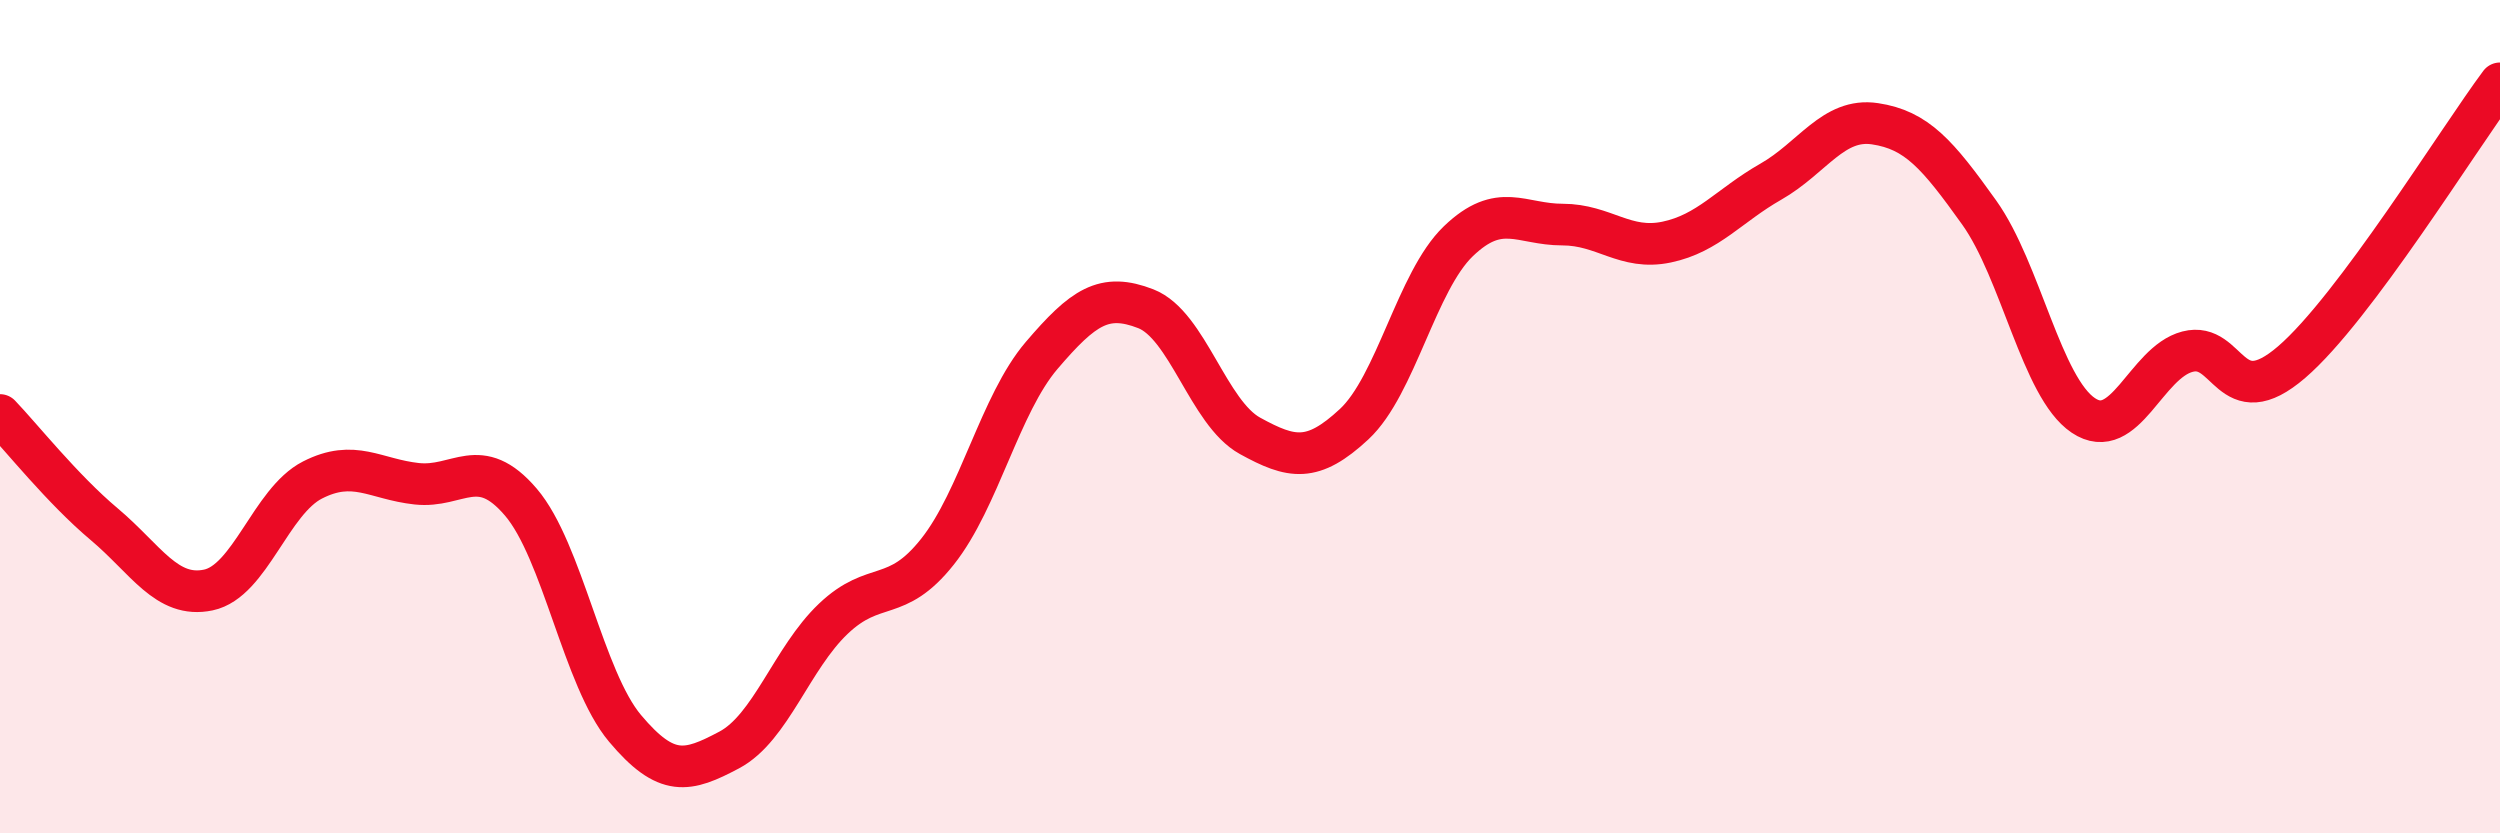
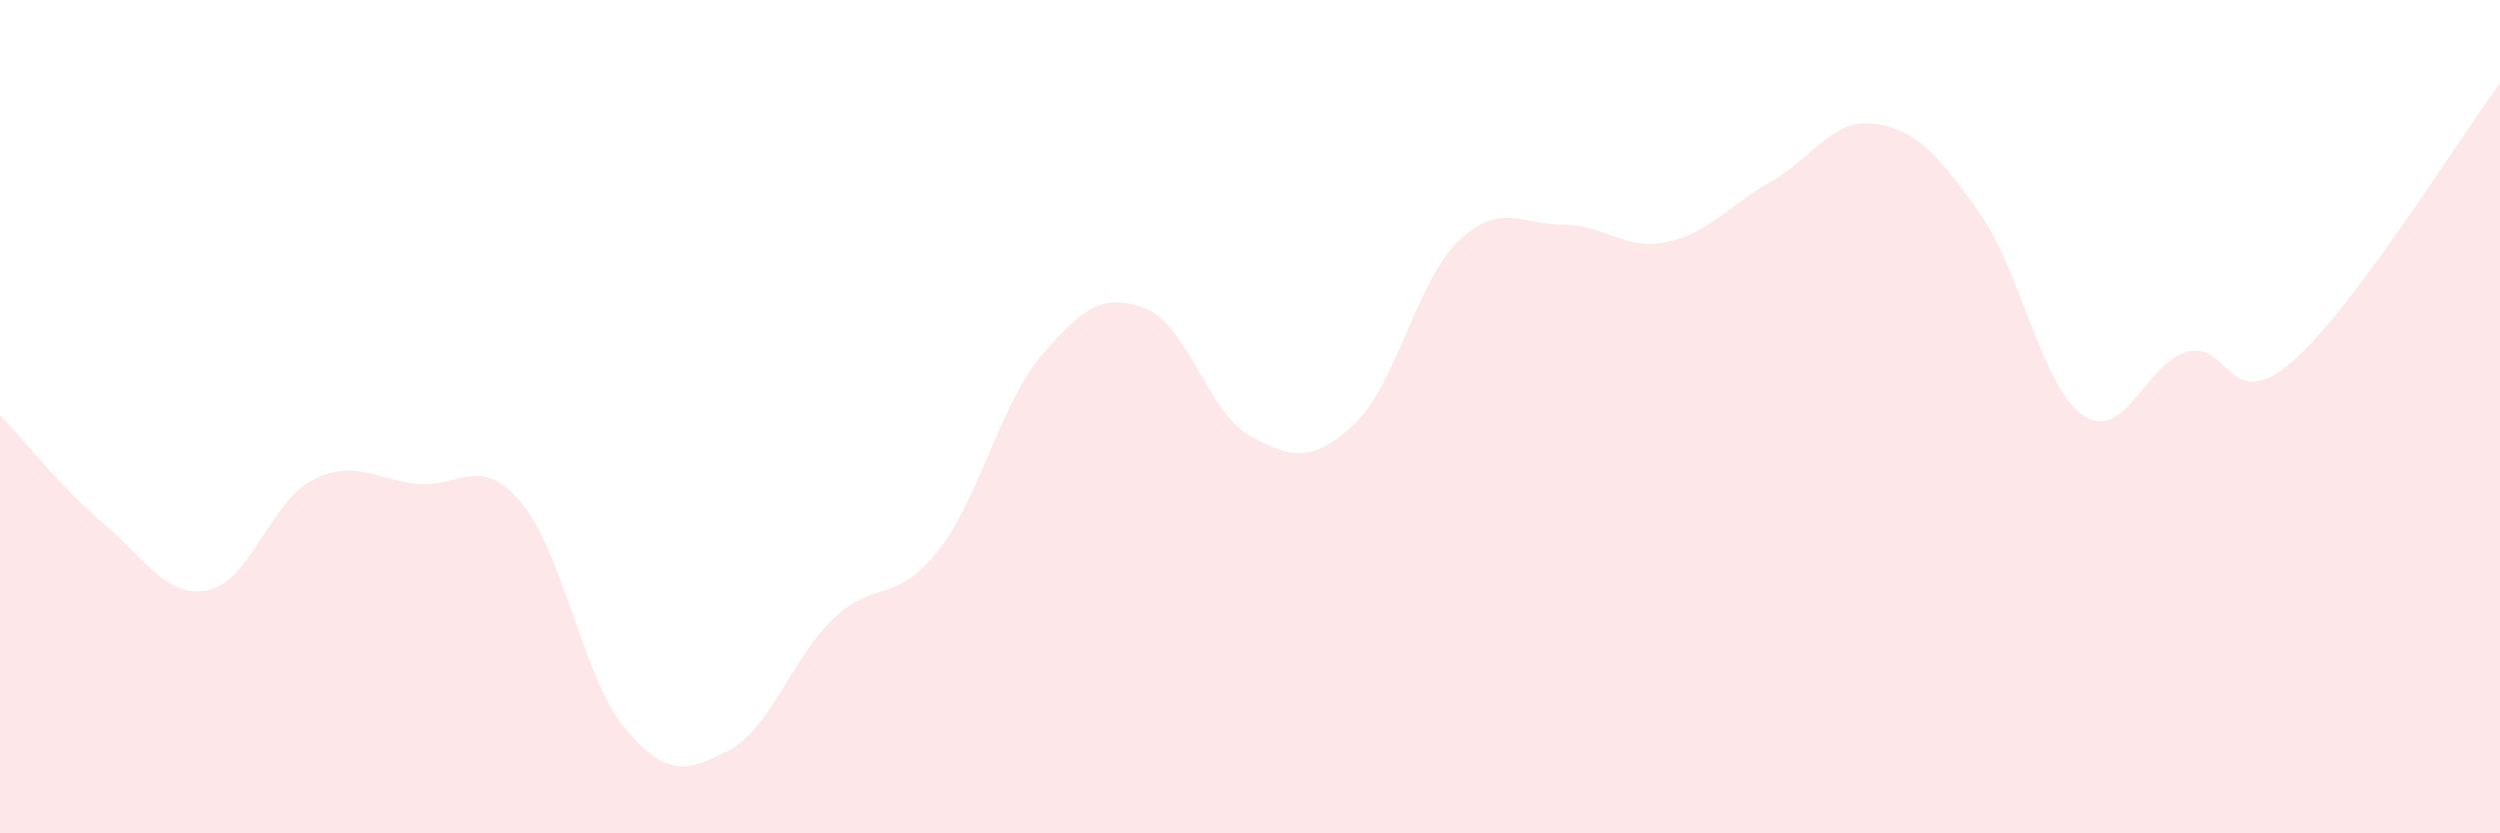
<svg xmlns="http://www.w3.org/2000/svg" width="60" height="20" viewBox="0 0 60 20">
  <path d="M 0,9.96 C 0.5,10.48 1.5,11.74 2.5,12.58 C 3.5,13.42 4,14.37 5,14.16 C 6,13.95 6.5,12.03 7.5,11.52 C 8.5,11.01 9,11.5 10,11.61 C 11,11.72 11.5,10.88 12.5,12.05 C 13.5,13.22 14,16.29 15,17.48 C 16,18.67 16.5,18.53 17.5,18 C 18.5,17.47 19,15.8 20,14.85 C 21,13.9 21.5,14.5 22.5,13.24 C 23.5,11.98 24,9.7 25,8.53 C 26,7.36 26.5,7.02 27.5,7.41 C 28.5,7.8 29,9.91 30,10.46 C 31,11.01 31.5,11.11 32.5,10.18 C 33.5,9.25 34,6.75 35,5.79 C 36,4.83 36.5,5.39 37.5,5.39 C 38.5,5.39 39,6.02 40,5.81 C 41,5.6 41.5,4.93 42.5,4.36 C 43.5,3.79 44,2.82 45,2.97 C 46,3.12 46.5,3.7 47.5,5.1 C 48.5,6.5 49,9.3 50,9.97 C 51,10.64 51.5,8.7 52.5,8.44 C 53.5,8.18 53.5,9.98 55,8.69 C 56.5,7.4 59,3.34 60,2L60 20L0 20Z" fill="#EB0A25" opacity="0.1" stroke-linecap="round" stroke-linejoin="round" />
-   <path d="M 0,9.96 C 0.5,10.48 1.5,11.74 2.5,12.58 C 3.5,13.42 4,14.37 5,14.16 C 6,13.95 6.5,12.03 7.5,11.52 C 8.5,11.01 9,11.5 10,11.61 C 11,11.72 11.5,10.88 12.5,12.05 C 13.5,13.22 14,16.29 15,17.48 C 16,18.67 16.5,18.53 17.5,18 C 18.5,17.47 19,15.8 20,14.85 C 21,13.9 21.5,14.5 22.5,13.24 C 23.5,11.98 24,9.7 25,8.53 C 26,7.36 26.5,7.02 27.5,7.41 C 28.5,7.8 29,9.91 30,10.46 C 31,11.01 31.5,11.11 32.5,10.18 C 33.5,9.25 34,6.75 35,5.79 C 36,4.83 36.5,5.39 37.5,5.39 C 38.5,5.39 39,6.02 40,5.81 C 41,5.6 41.5,4.93 42.5,4.36 C 43.5,3.79 44,2.82 45,2.97 C 46,3.12 46.5,3.7 47.5,5.1 C 48.5,6.5 49,9.3 50,9.97 C 51,10.64 51.5,8.7 52.5,8.44 C 53.5,8.18 53.5,9.98 55,8.69 C 56.5,7.4 59,3.34 60,2" stroke="#EB0A25" stroke-width="1" fill="none" stroke-linecap="round" stroke-linejoin="round" />
</svg>